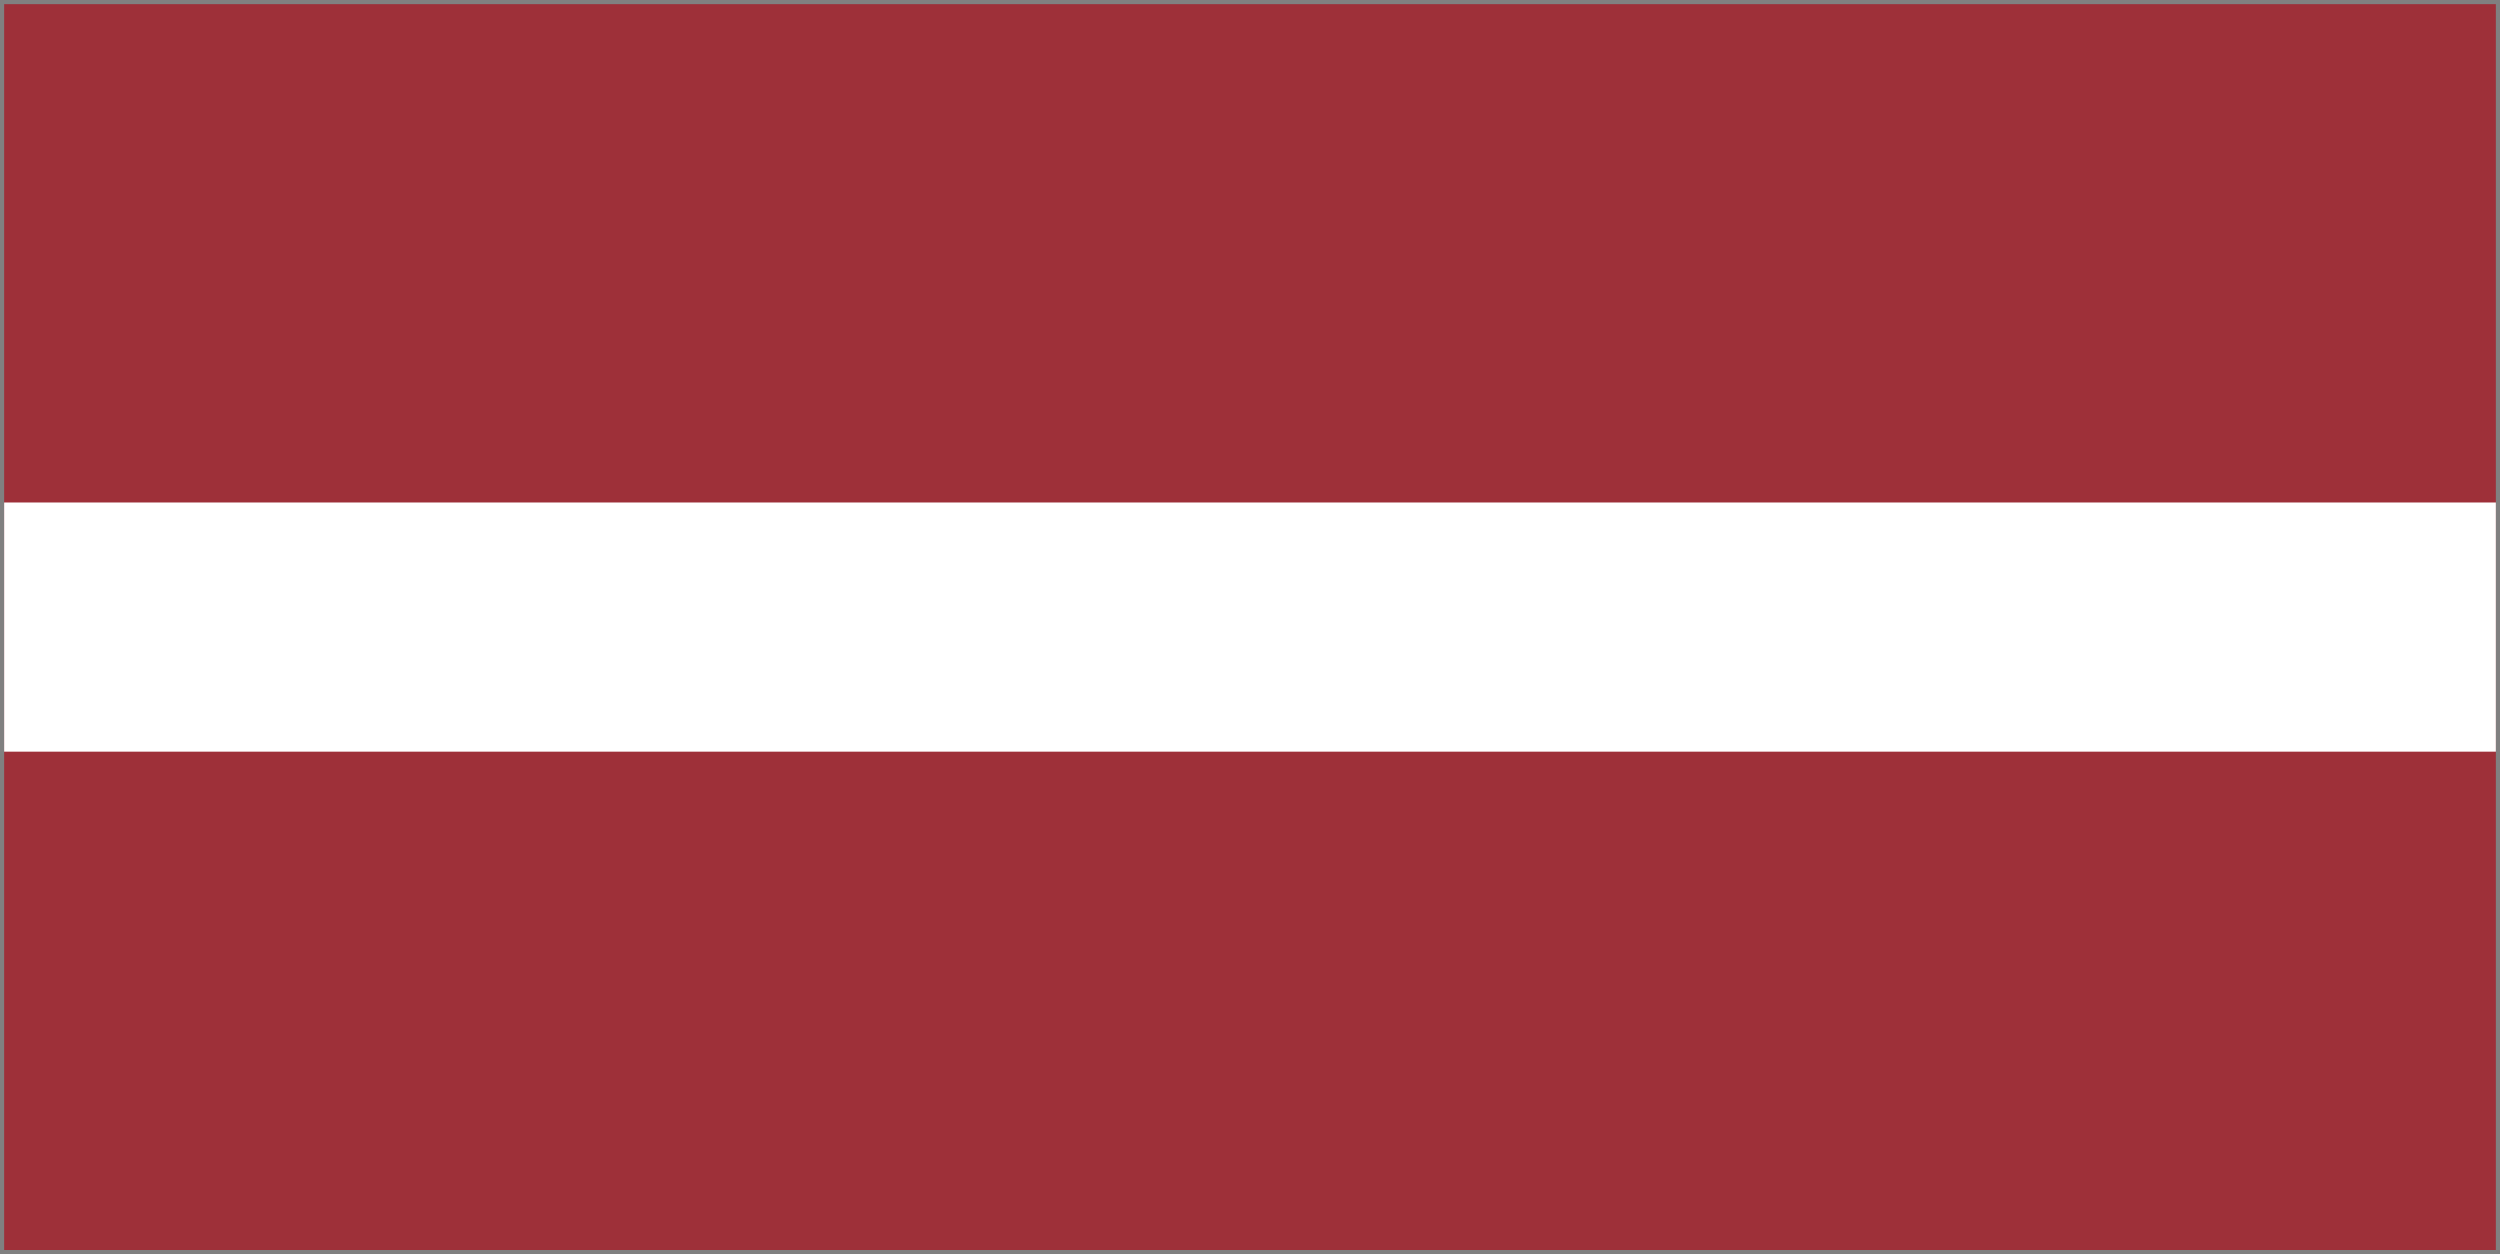
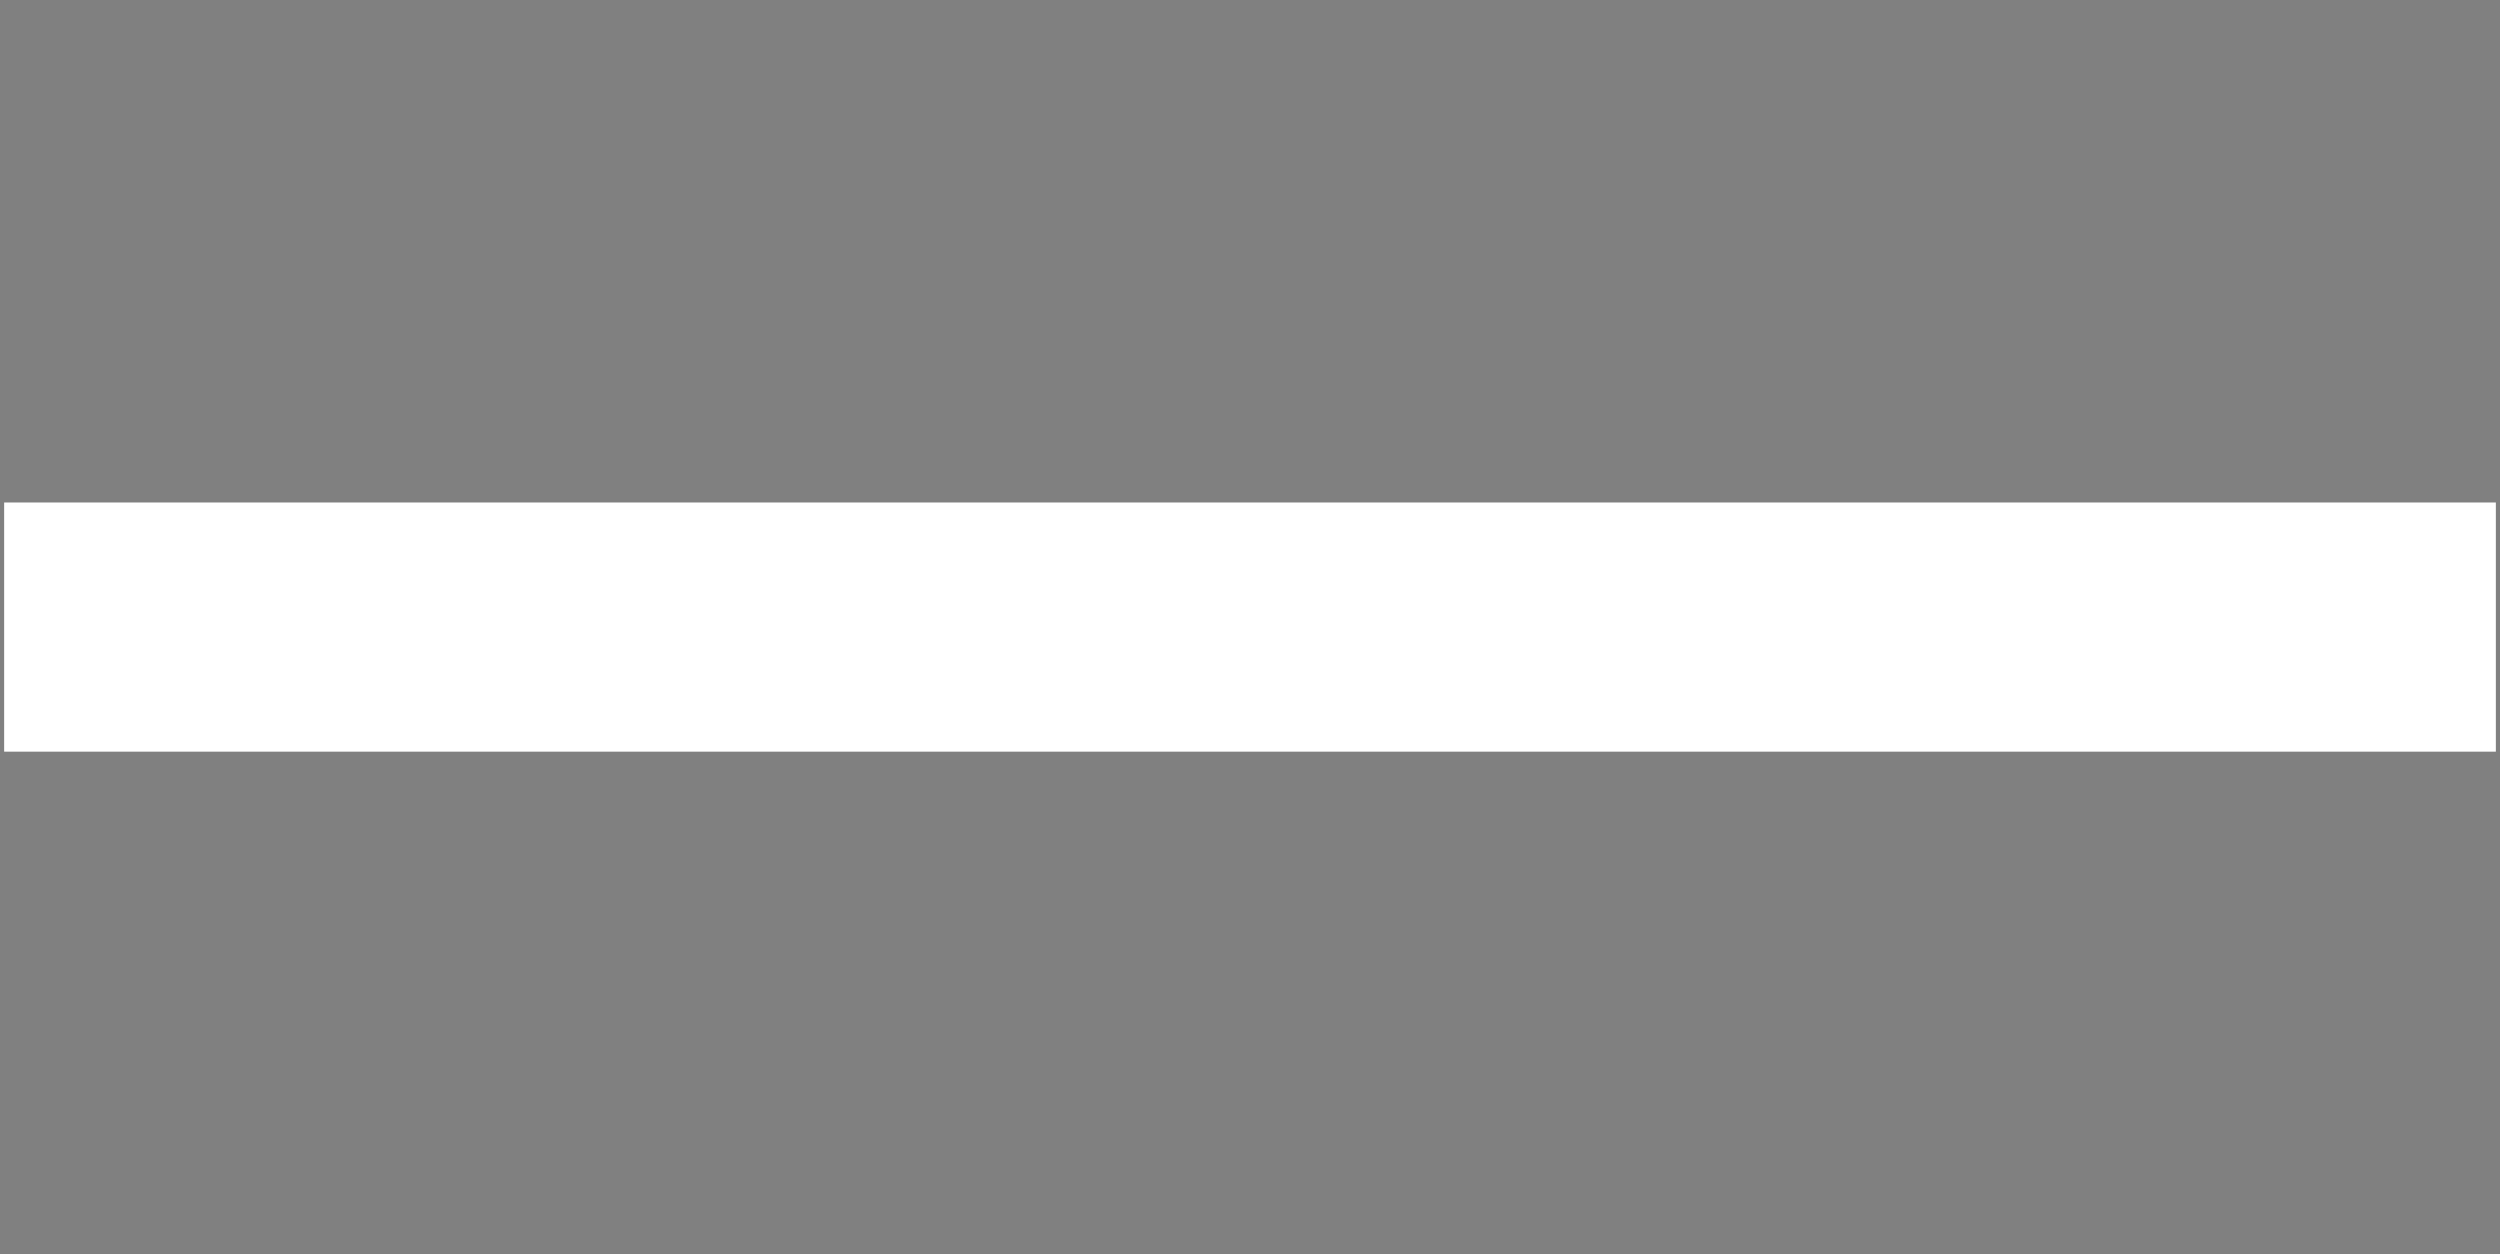
<svg xmlns="http://www.w3.org/2000/svg" width="301px" height="151px" viewBox="0 0 301 151" version="1.1">
  <rect x="0" y="0" width="301" height="151" fill="#808080" stroke="none" />
  <title>latvia-flag</title>
  <desc>Created with Sketch.</desc>
  <g id="Page-1" stroke="none" stroke-width="1" fill="none" fill-rule="evenodd">
    <g id="latvia-flag" fill-rule="nonzero">
-       <rect id="_x32_" fill="#9E3039" x="0.5" y="0.5" width="300" height="150" />
      <rect id="_x31_" fill="#FFFFFF" x="0.5" y="60.5" width="300" height="30" />
    </g>
  </g>
</svg>